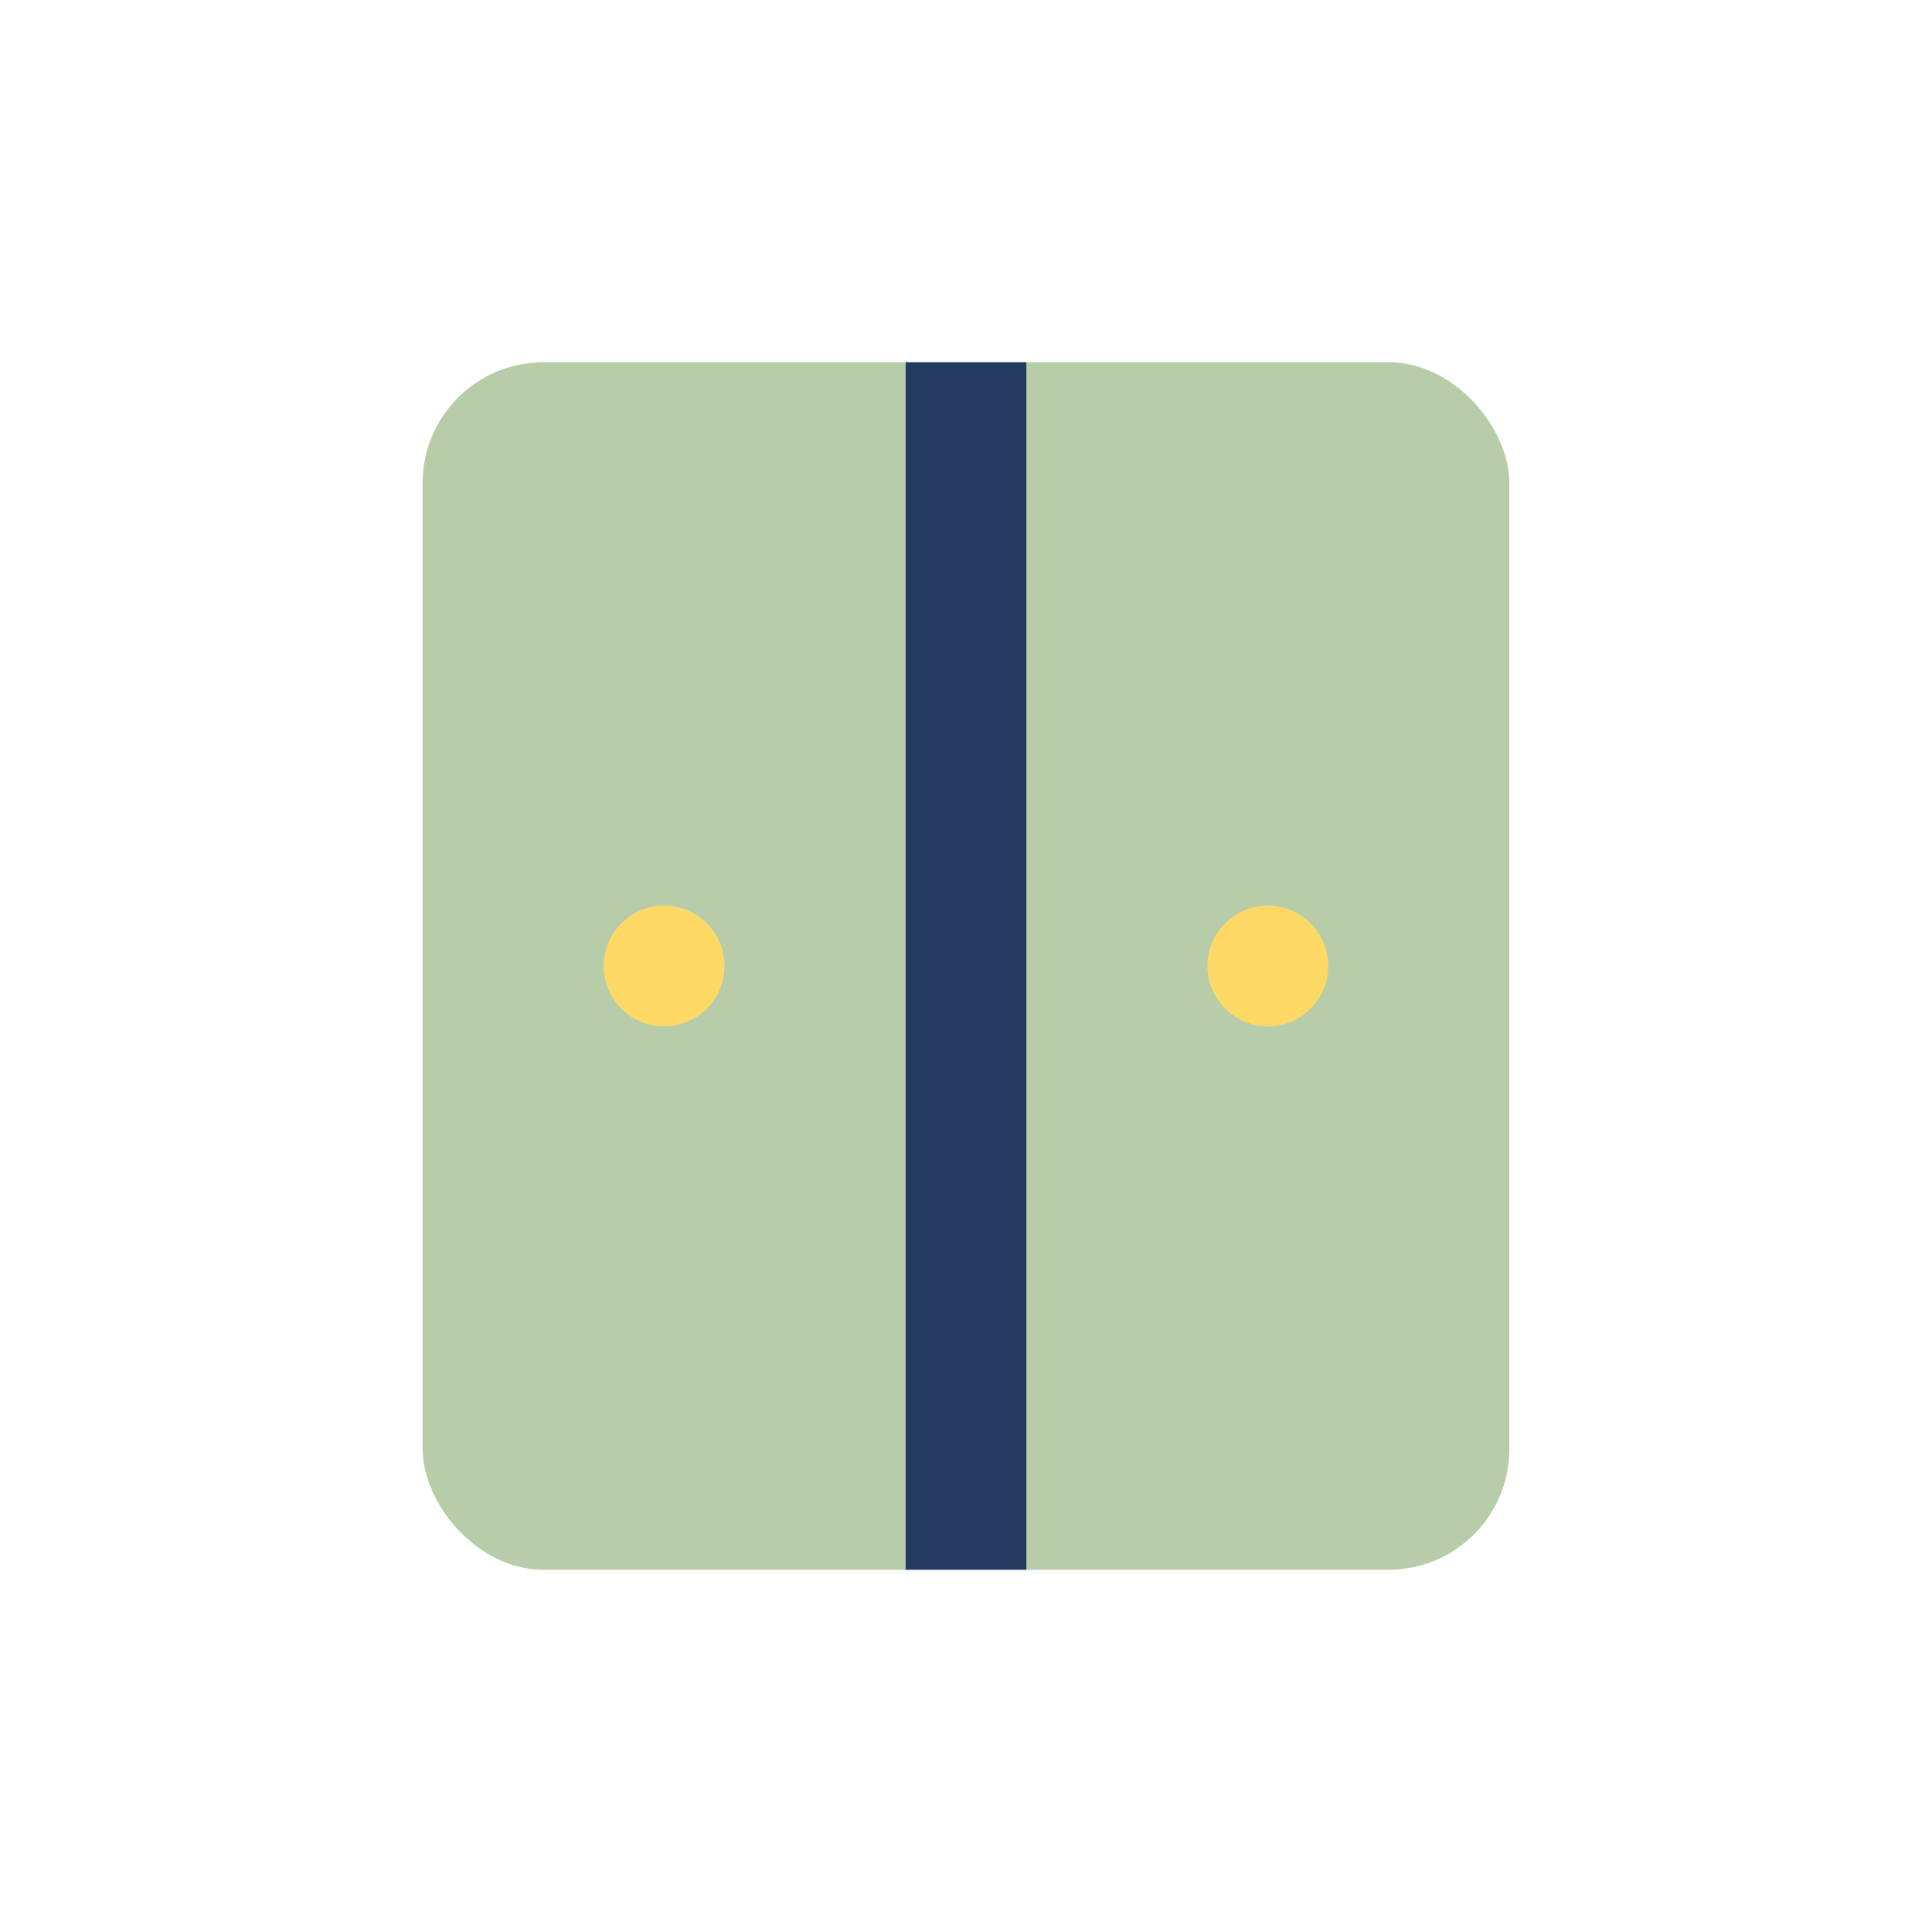
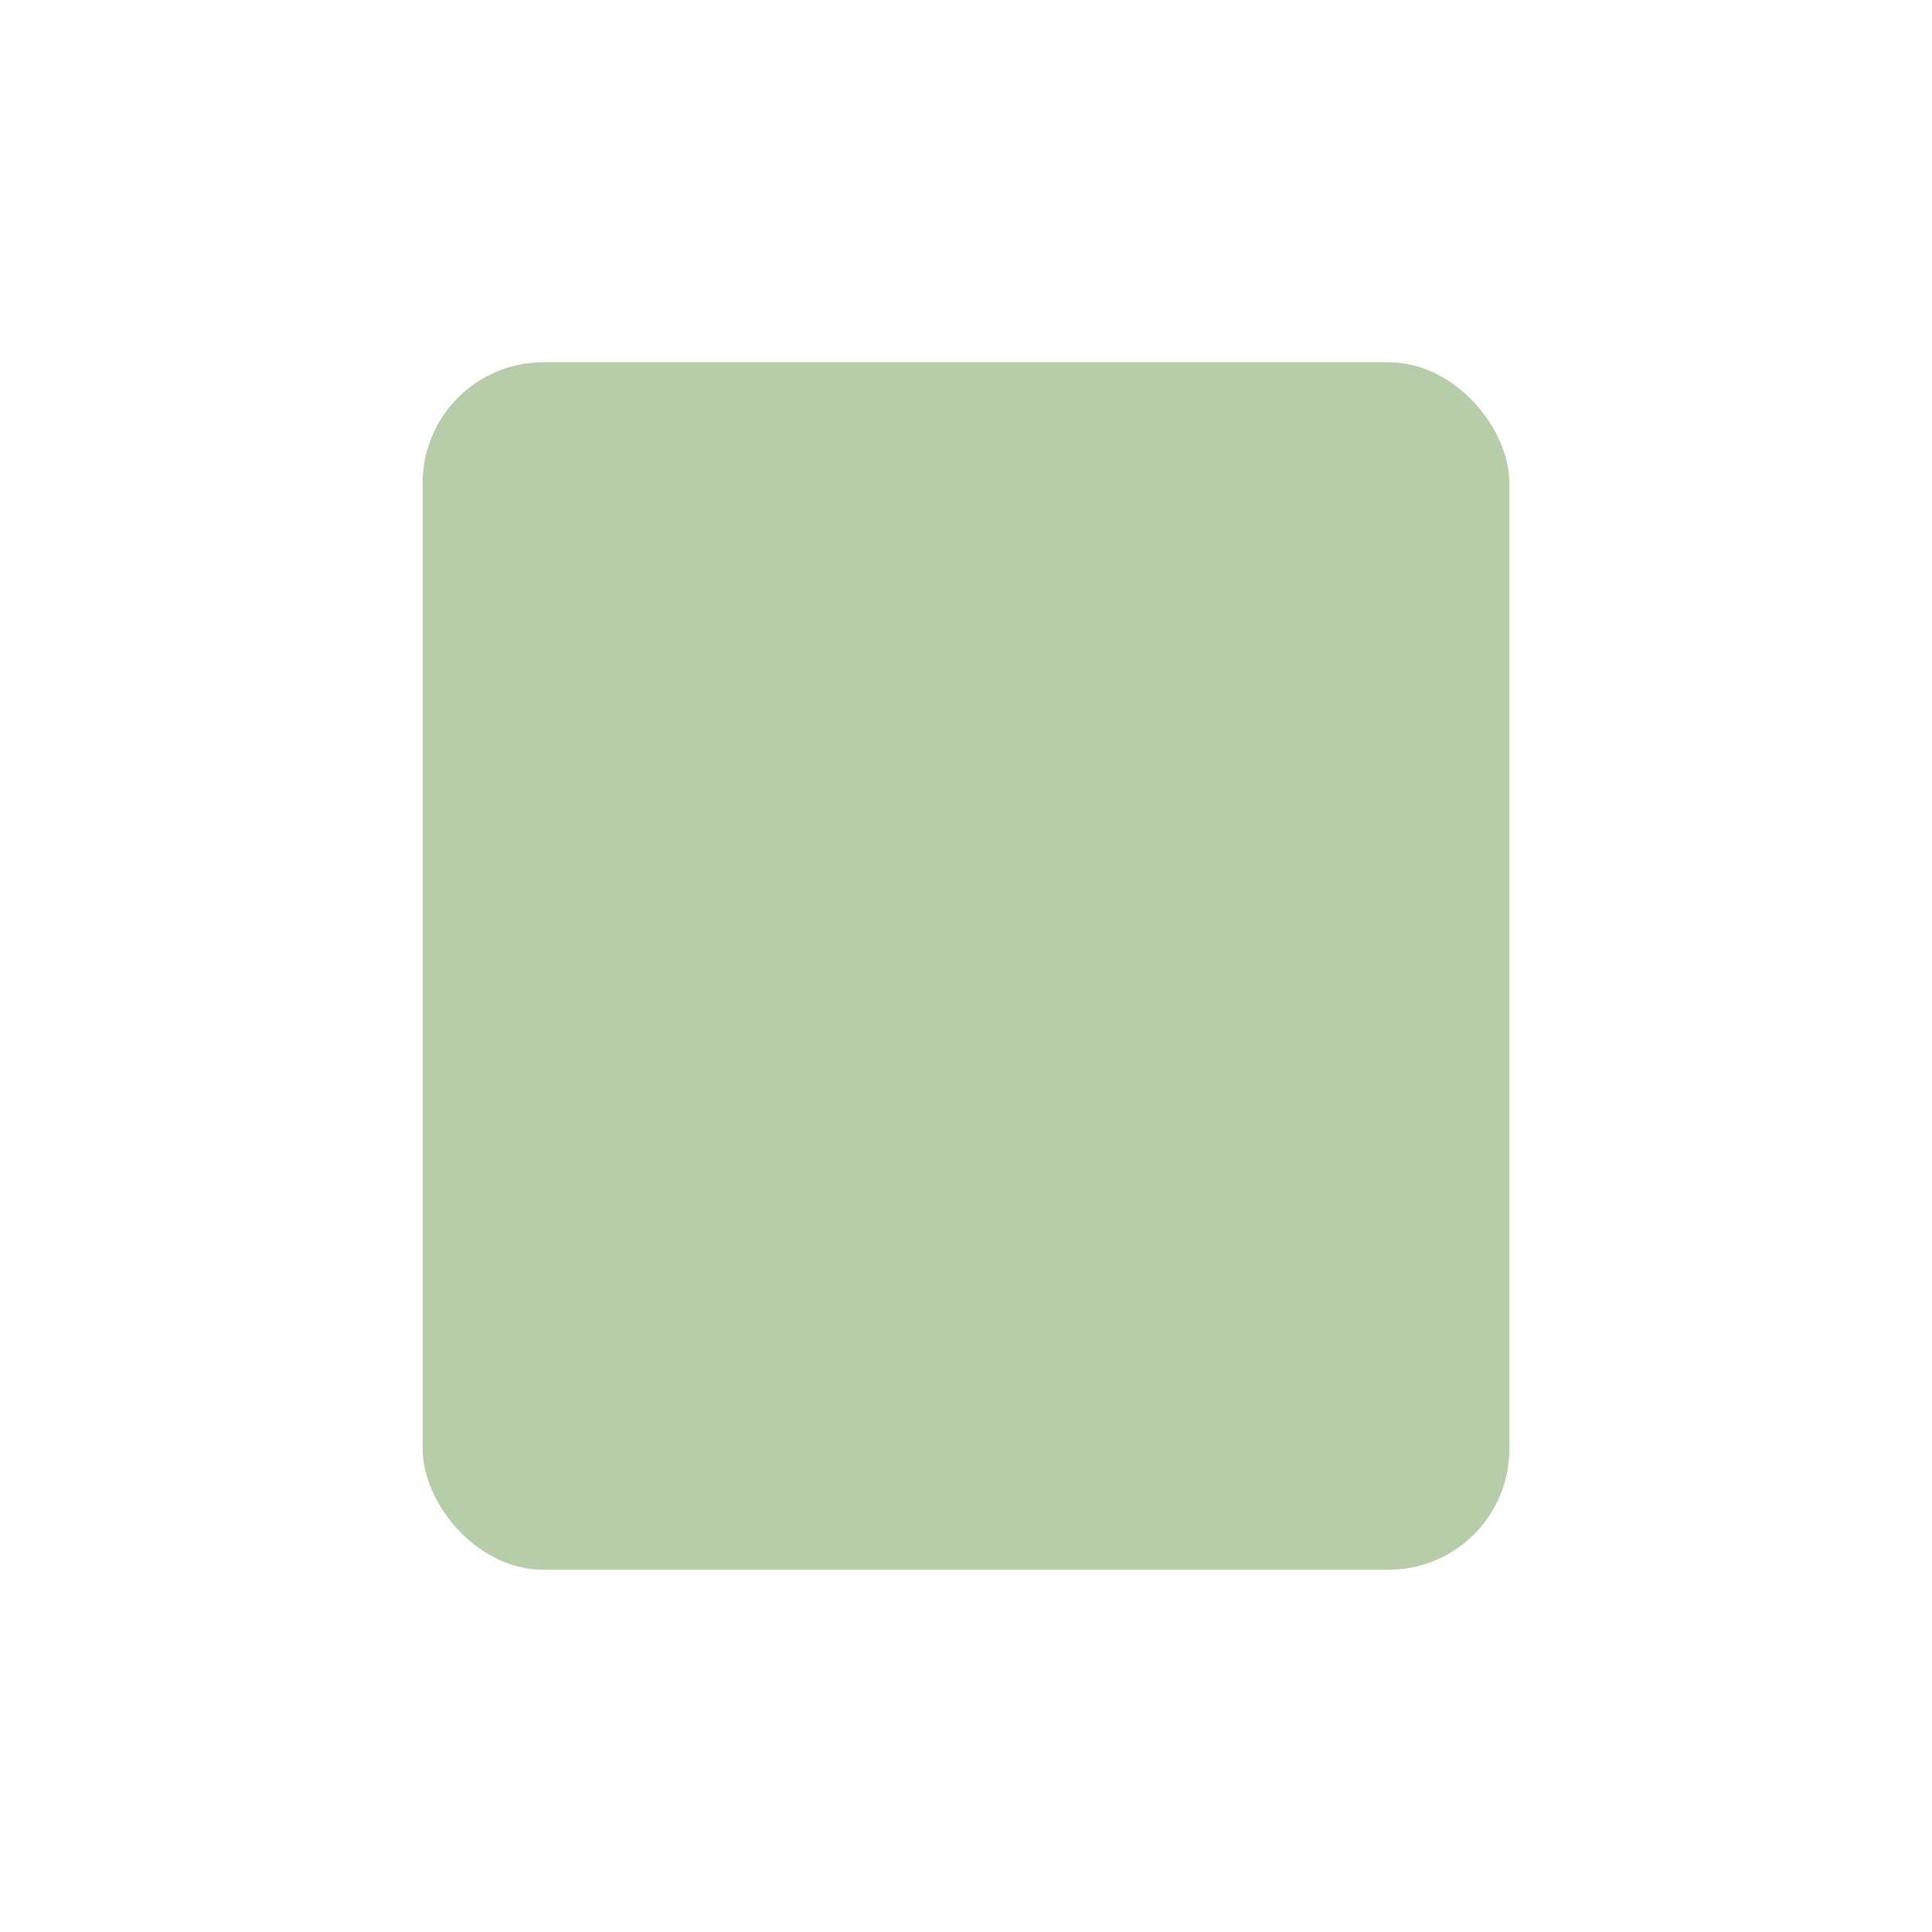
<svg xmlns="http://www.w3.org/2000/svg" width="32" height="32" viewBox="0 0 32 32">
  <rect x="7" y="6" width="18" height="20" rx="2" fill="#B7CDAA" />
-   <path d="M16 6v20" stroke="#243A5E" stroke-width="2" />
-   <circle cx="11" cy="16" r="1" fill="#FFD966" />
-   <circle cx="21" cy="16" r="1" fill="#FFD966" />
</svg>